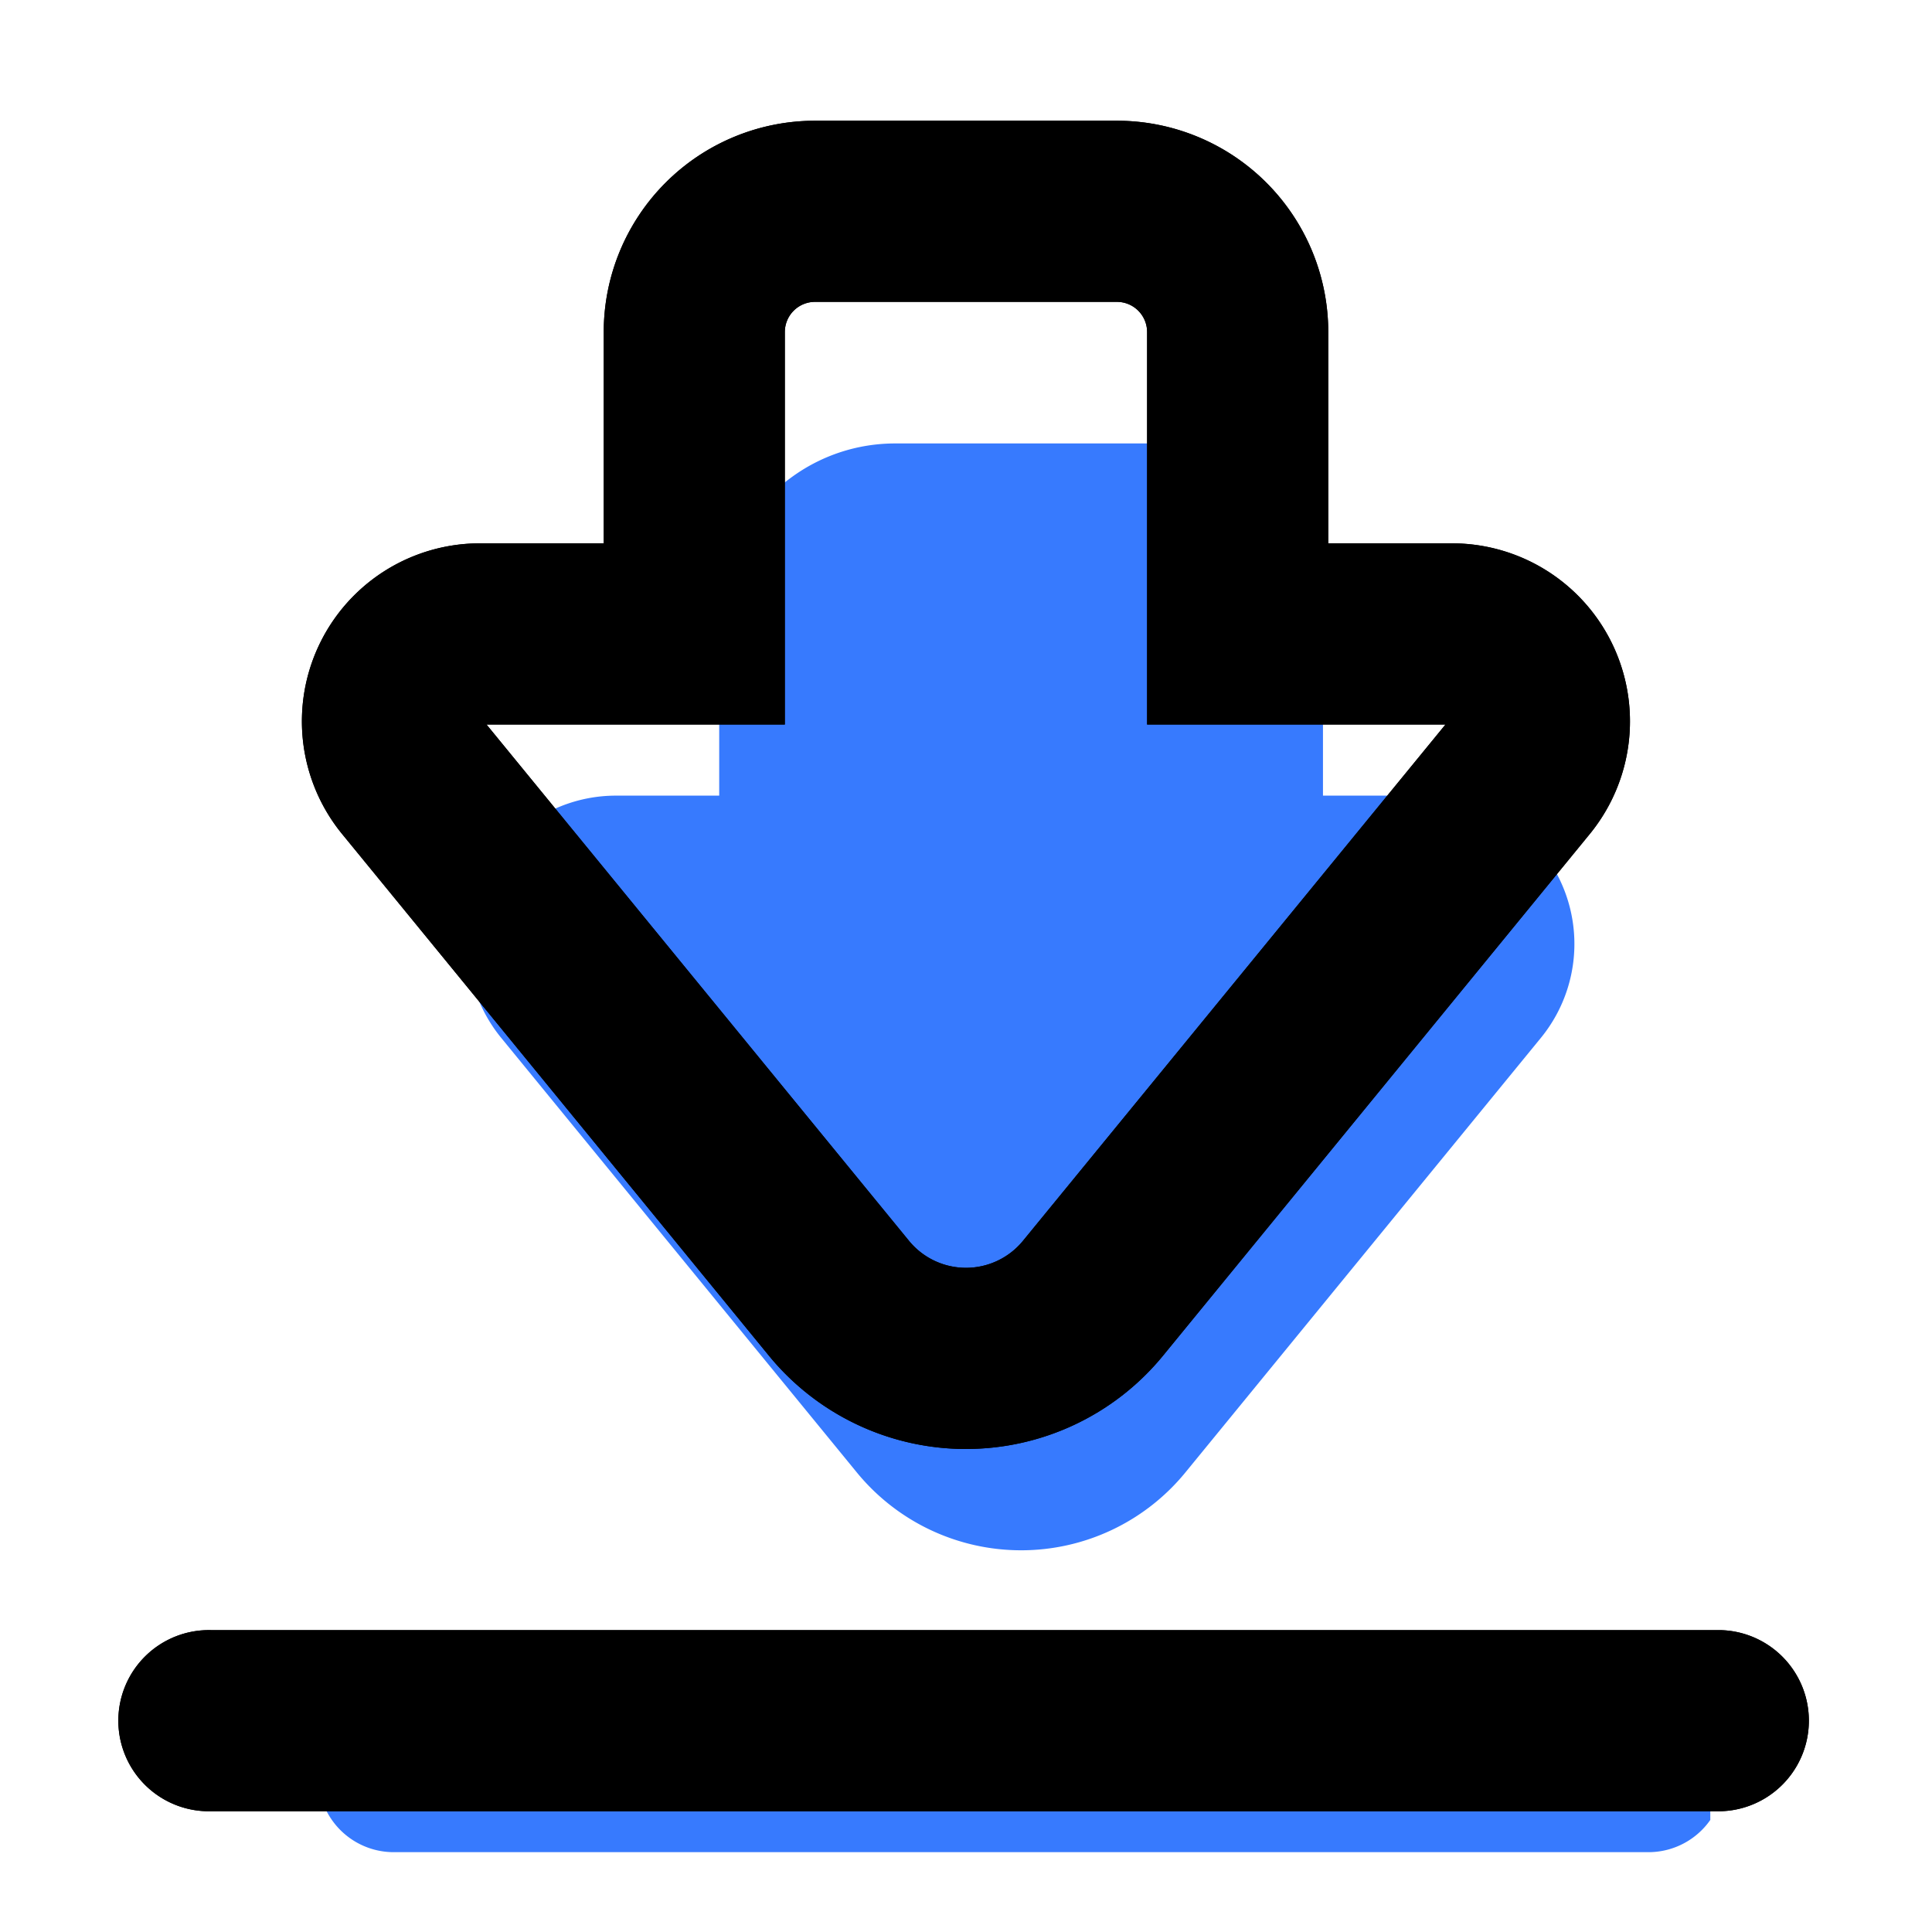
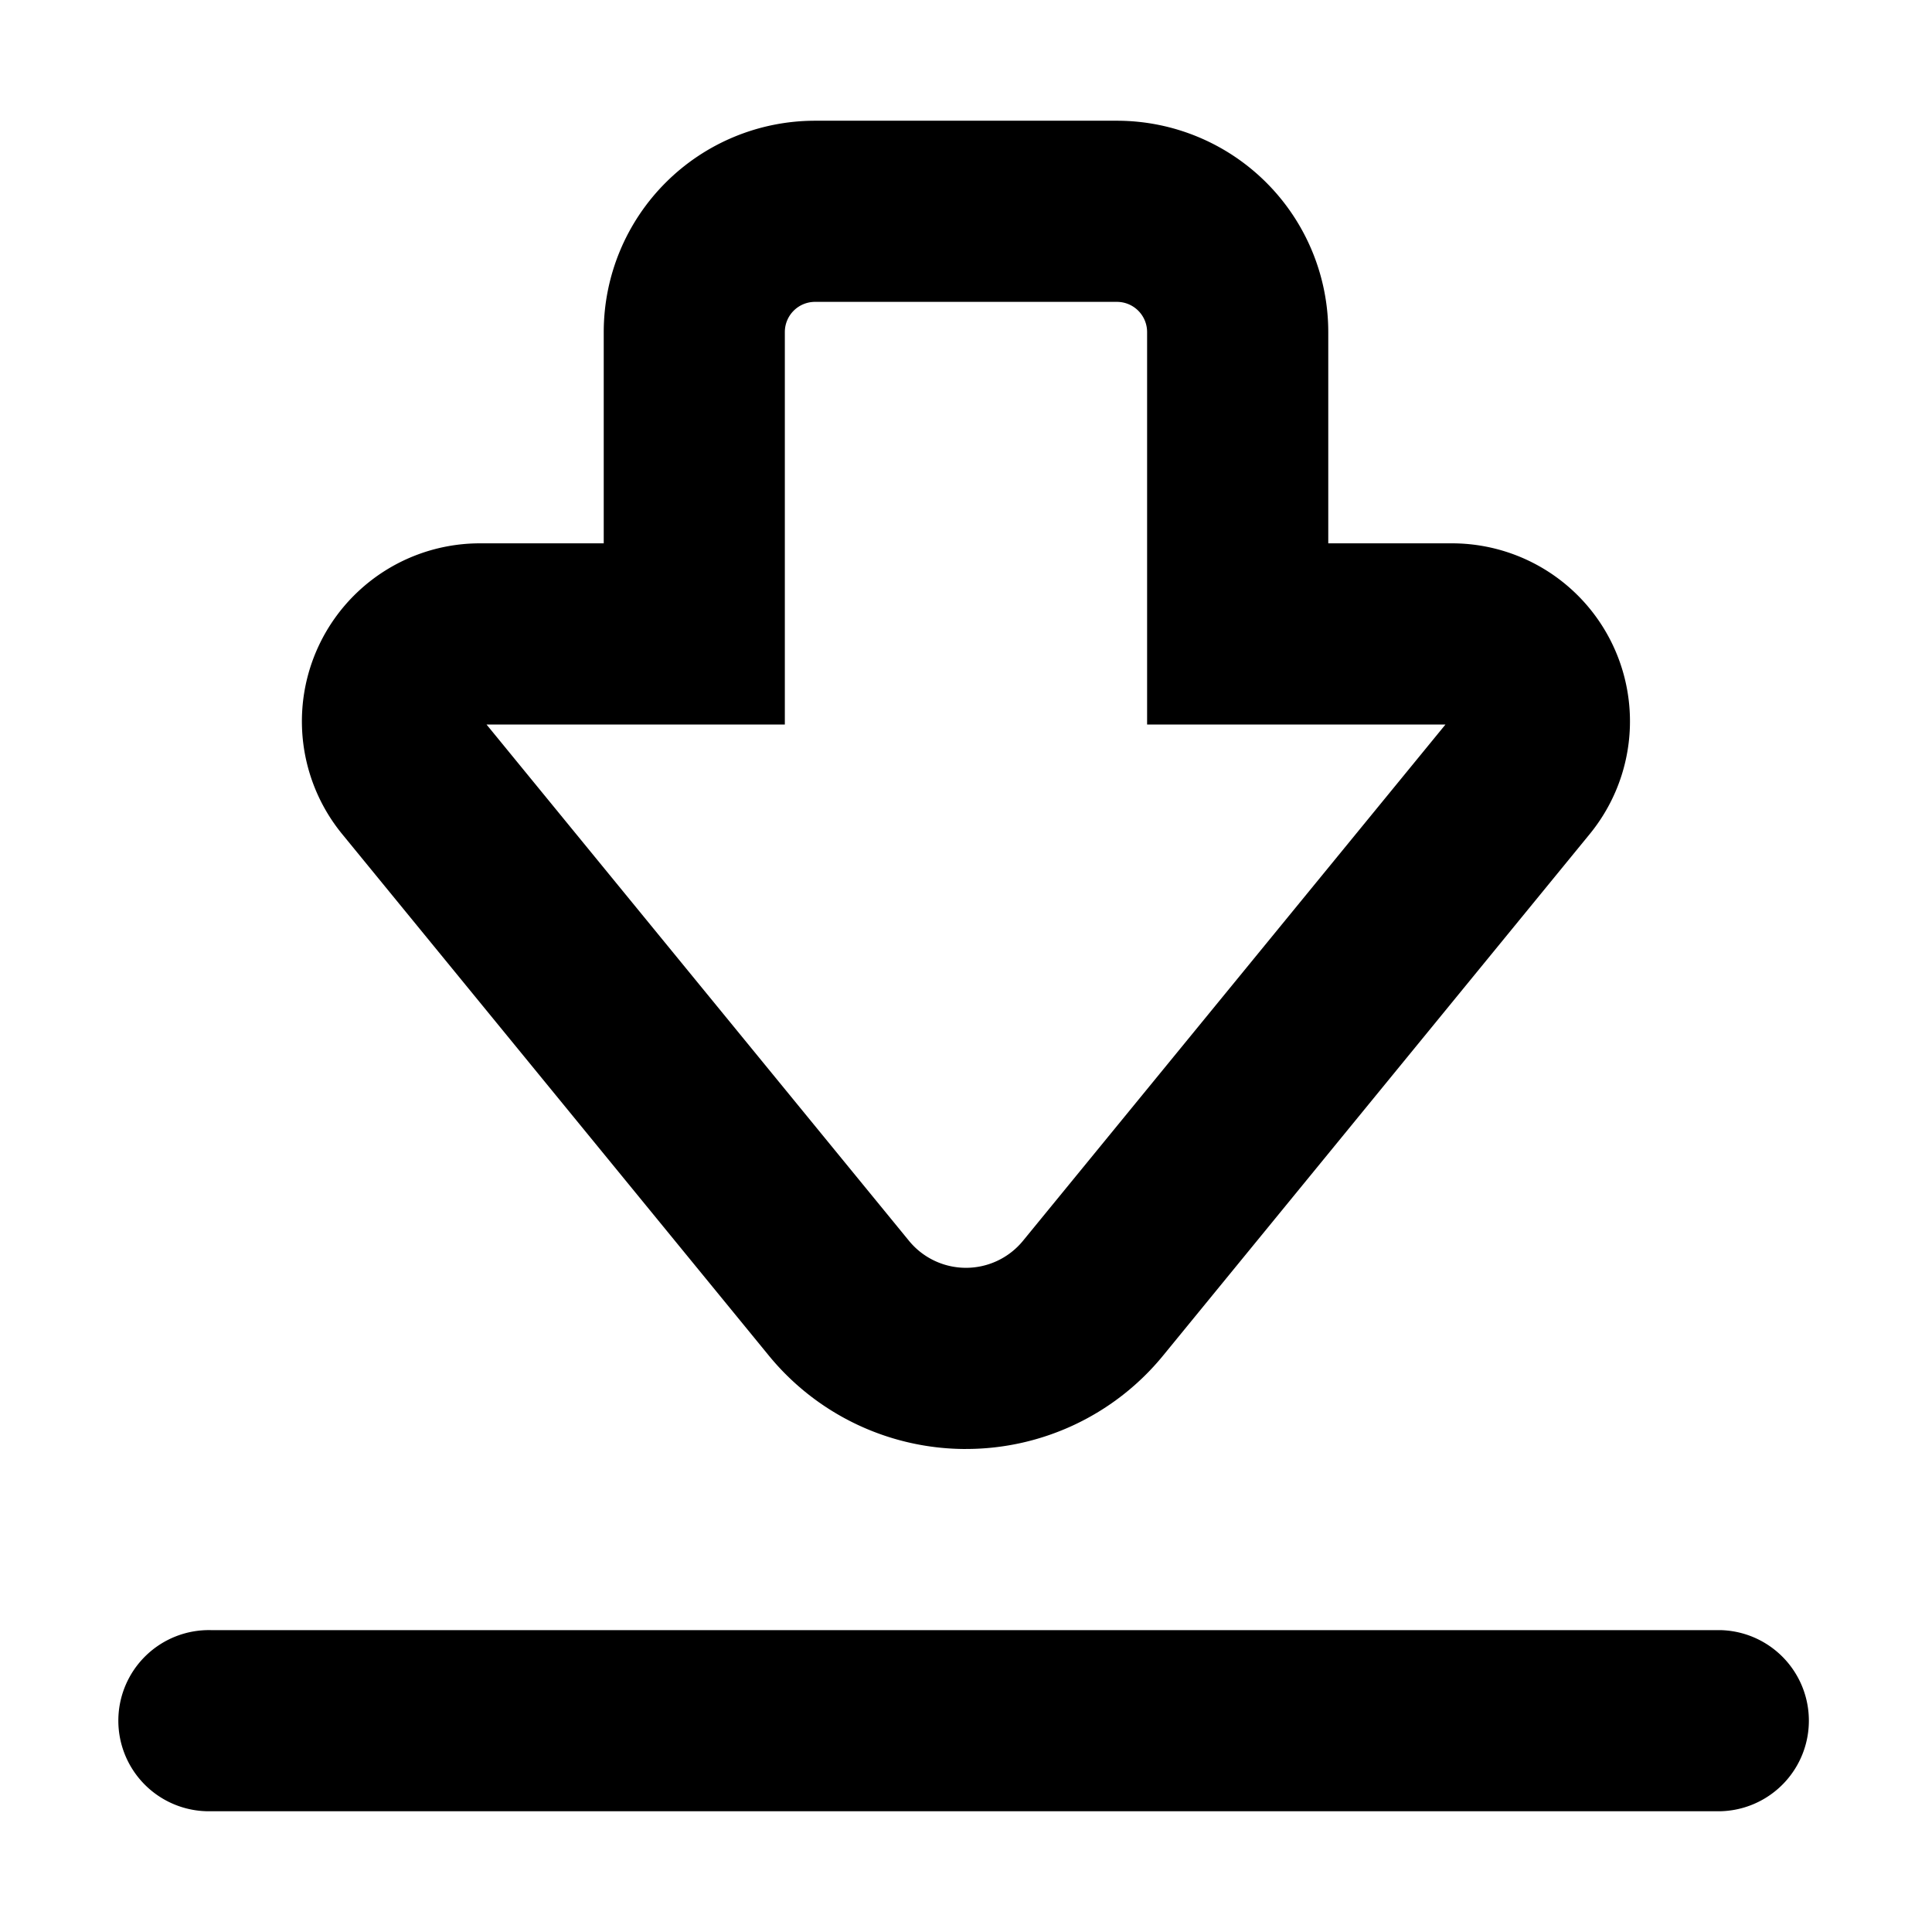
<svg xmlns="http://www.w3.org/2000/svg" width="61" height="61" fill="none">
  <g clip-path="url(#a)">
-     <path fill="#377AFE" fill-rule="evenodd" d="M32.233 53.714h-19.85a2.383 2.383 0 0 0 0 4.765h39.713a2.383 2.383 0 0 0 0-4.765H32.233Zm0-4.766a6.704 6.704 0 0 1-5.182-2.46L15.824 32.768a4.682 4.682 0 0 1 3.621-7.647h3.263v-5.56c0-3.07 2.491-5.56 5.56-5.56h7.943c3.069 0 5.56 2.49 5.56 5.56v5.56h3.26a4.683 4.683 0 0 1 3.621 7.647L37.428 46.489a6.696 6.696 0 0 1-5.185 2.459h-.003" clip-rule="evenodd" />
-   </g>
-   <path fill="#000" fill-rule="evenodd" d="M24.781 22.875h-9.42L28.7 39.177a2.326 2.326 0 0 0 3.599 0l13.34-16.302h-9.421v-12.39a.953.953 0 0 0-.953-.954h-9.532a.953.953 0 0 0-.953.953v12.391Zm5.711 28.594H6.672a2.86 2.86 0 1 0 0 5.718h47.656a2.86 2.86 0 0 0 0-5.718H30.492Zm0-5.719a8.044 8.044 0 0 1-6.218-2.95L10.801 26.332a5.62 5.62 0 0 1 4.346-9.177h3.915v-6.672a6.674 6.674 0 0 1 6.672-6.671h9.532a6.674 6.674 0 0 1 6.672 6.671v6.672h3.911a5.62 5.62 0 0 1 4.346 9.177l-13.47 16.466a8.035 8.035 0 0 1-6.221 2.951H30.5" clip-rule="evenodd" />
+     </g>
  <path fill="#000" fill-rule="evenodd" d="M24.781 22.875h-9.42L28.7 39.177a2.326 2.326 0 0 0 3.599 0l13.34-16.302h-9.421v-12.39a.953.953 0 0 0-.953-.954h-9.532a.953.953 0 0 0-.953.953v12.391Zm5.711 28.594H6.672a2.86 2.86 0 1 0 0 5.718h47.656a2.86 2.86 0 0 0 0-5.718H30.492Zm0-5.719a8.044 8.044 0 0 1-6.218-2.95L10.801 26.332a5.62 5.62 0 0 1 4.346-9.177h3.915v-6.672a6.674 6.674 0 0 1 6.672-6.671h9.532a6.674 6.674 0 0 1 6.672 6.671v6.672h3.911a5.62 5.62 0 0 1 4.346 9.177l-13.47 16.466a8.035 8.035 0 0 1-6.221 2.951H30.5" clip-rule="evenodd" />
  <defs>
    <clipPath id="a">
      <path fill="#fff" d="M9 14h45v45H9z" />
    </clipPath>
  </defs>
</svg>